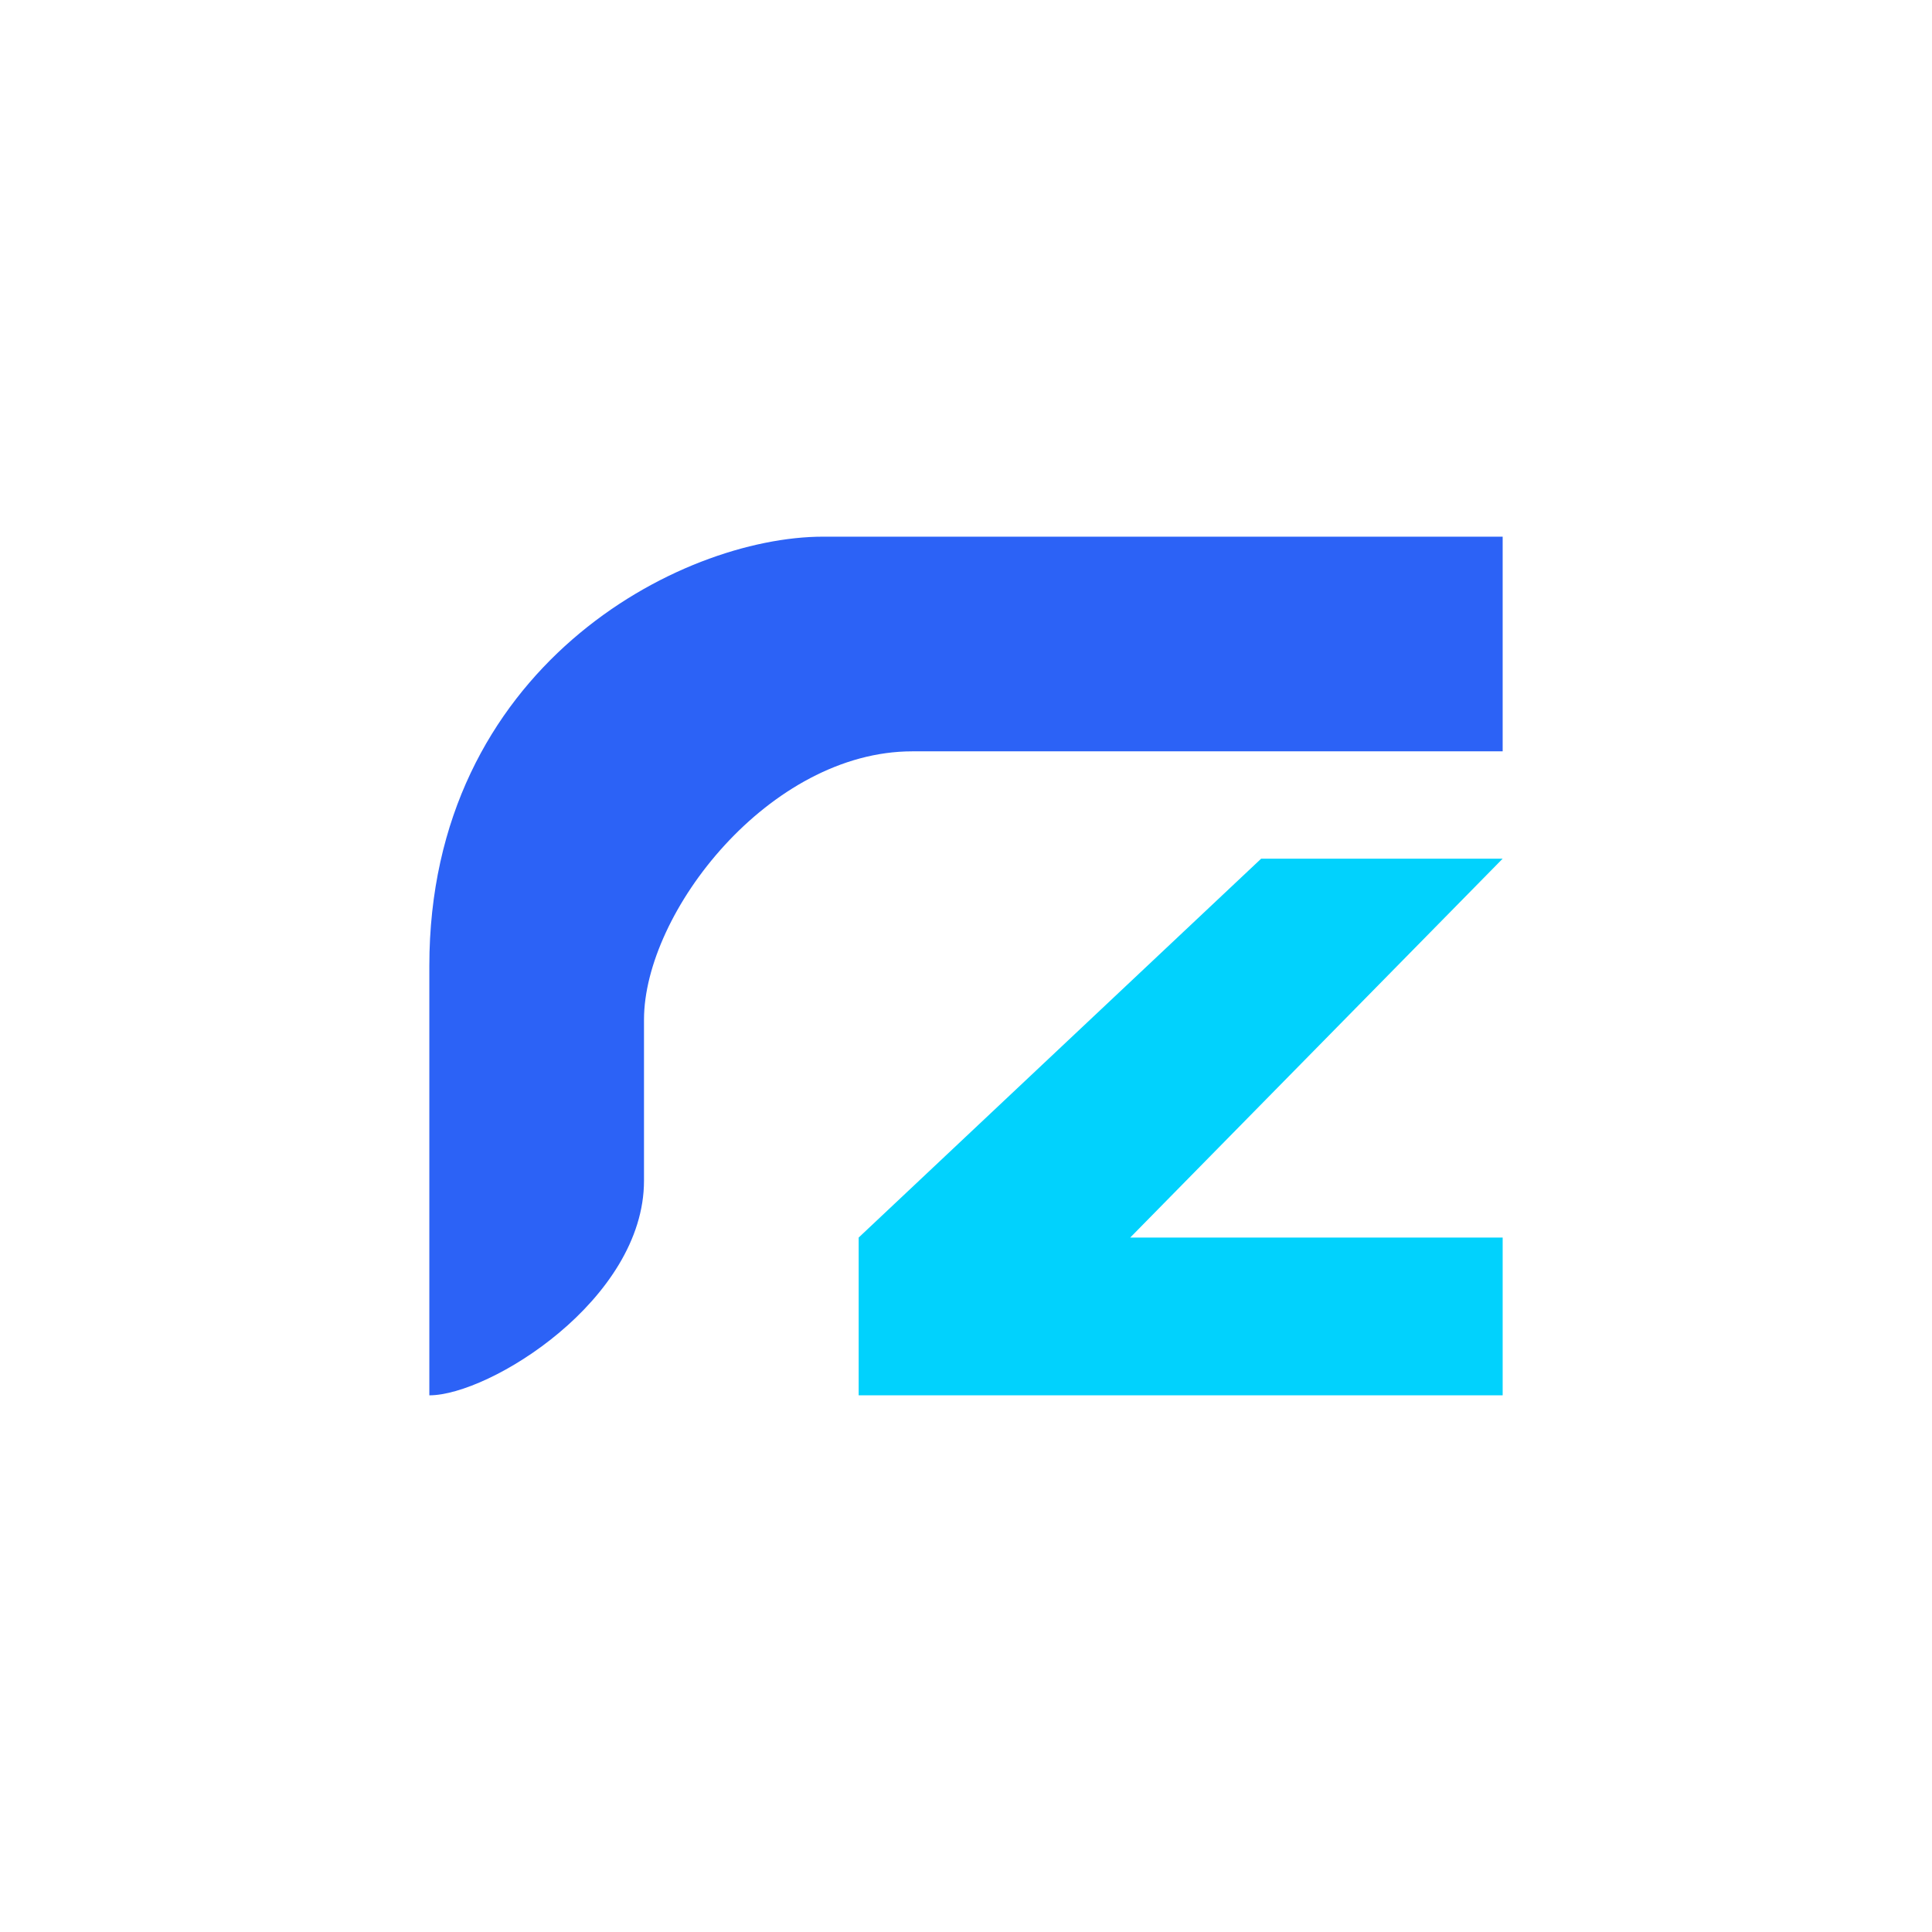
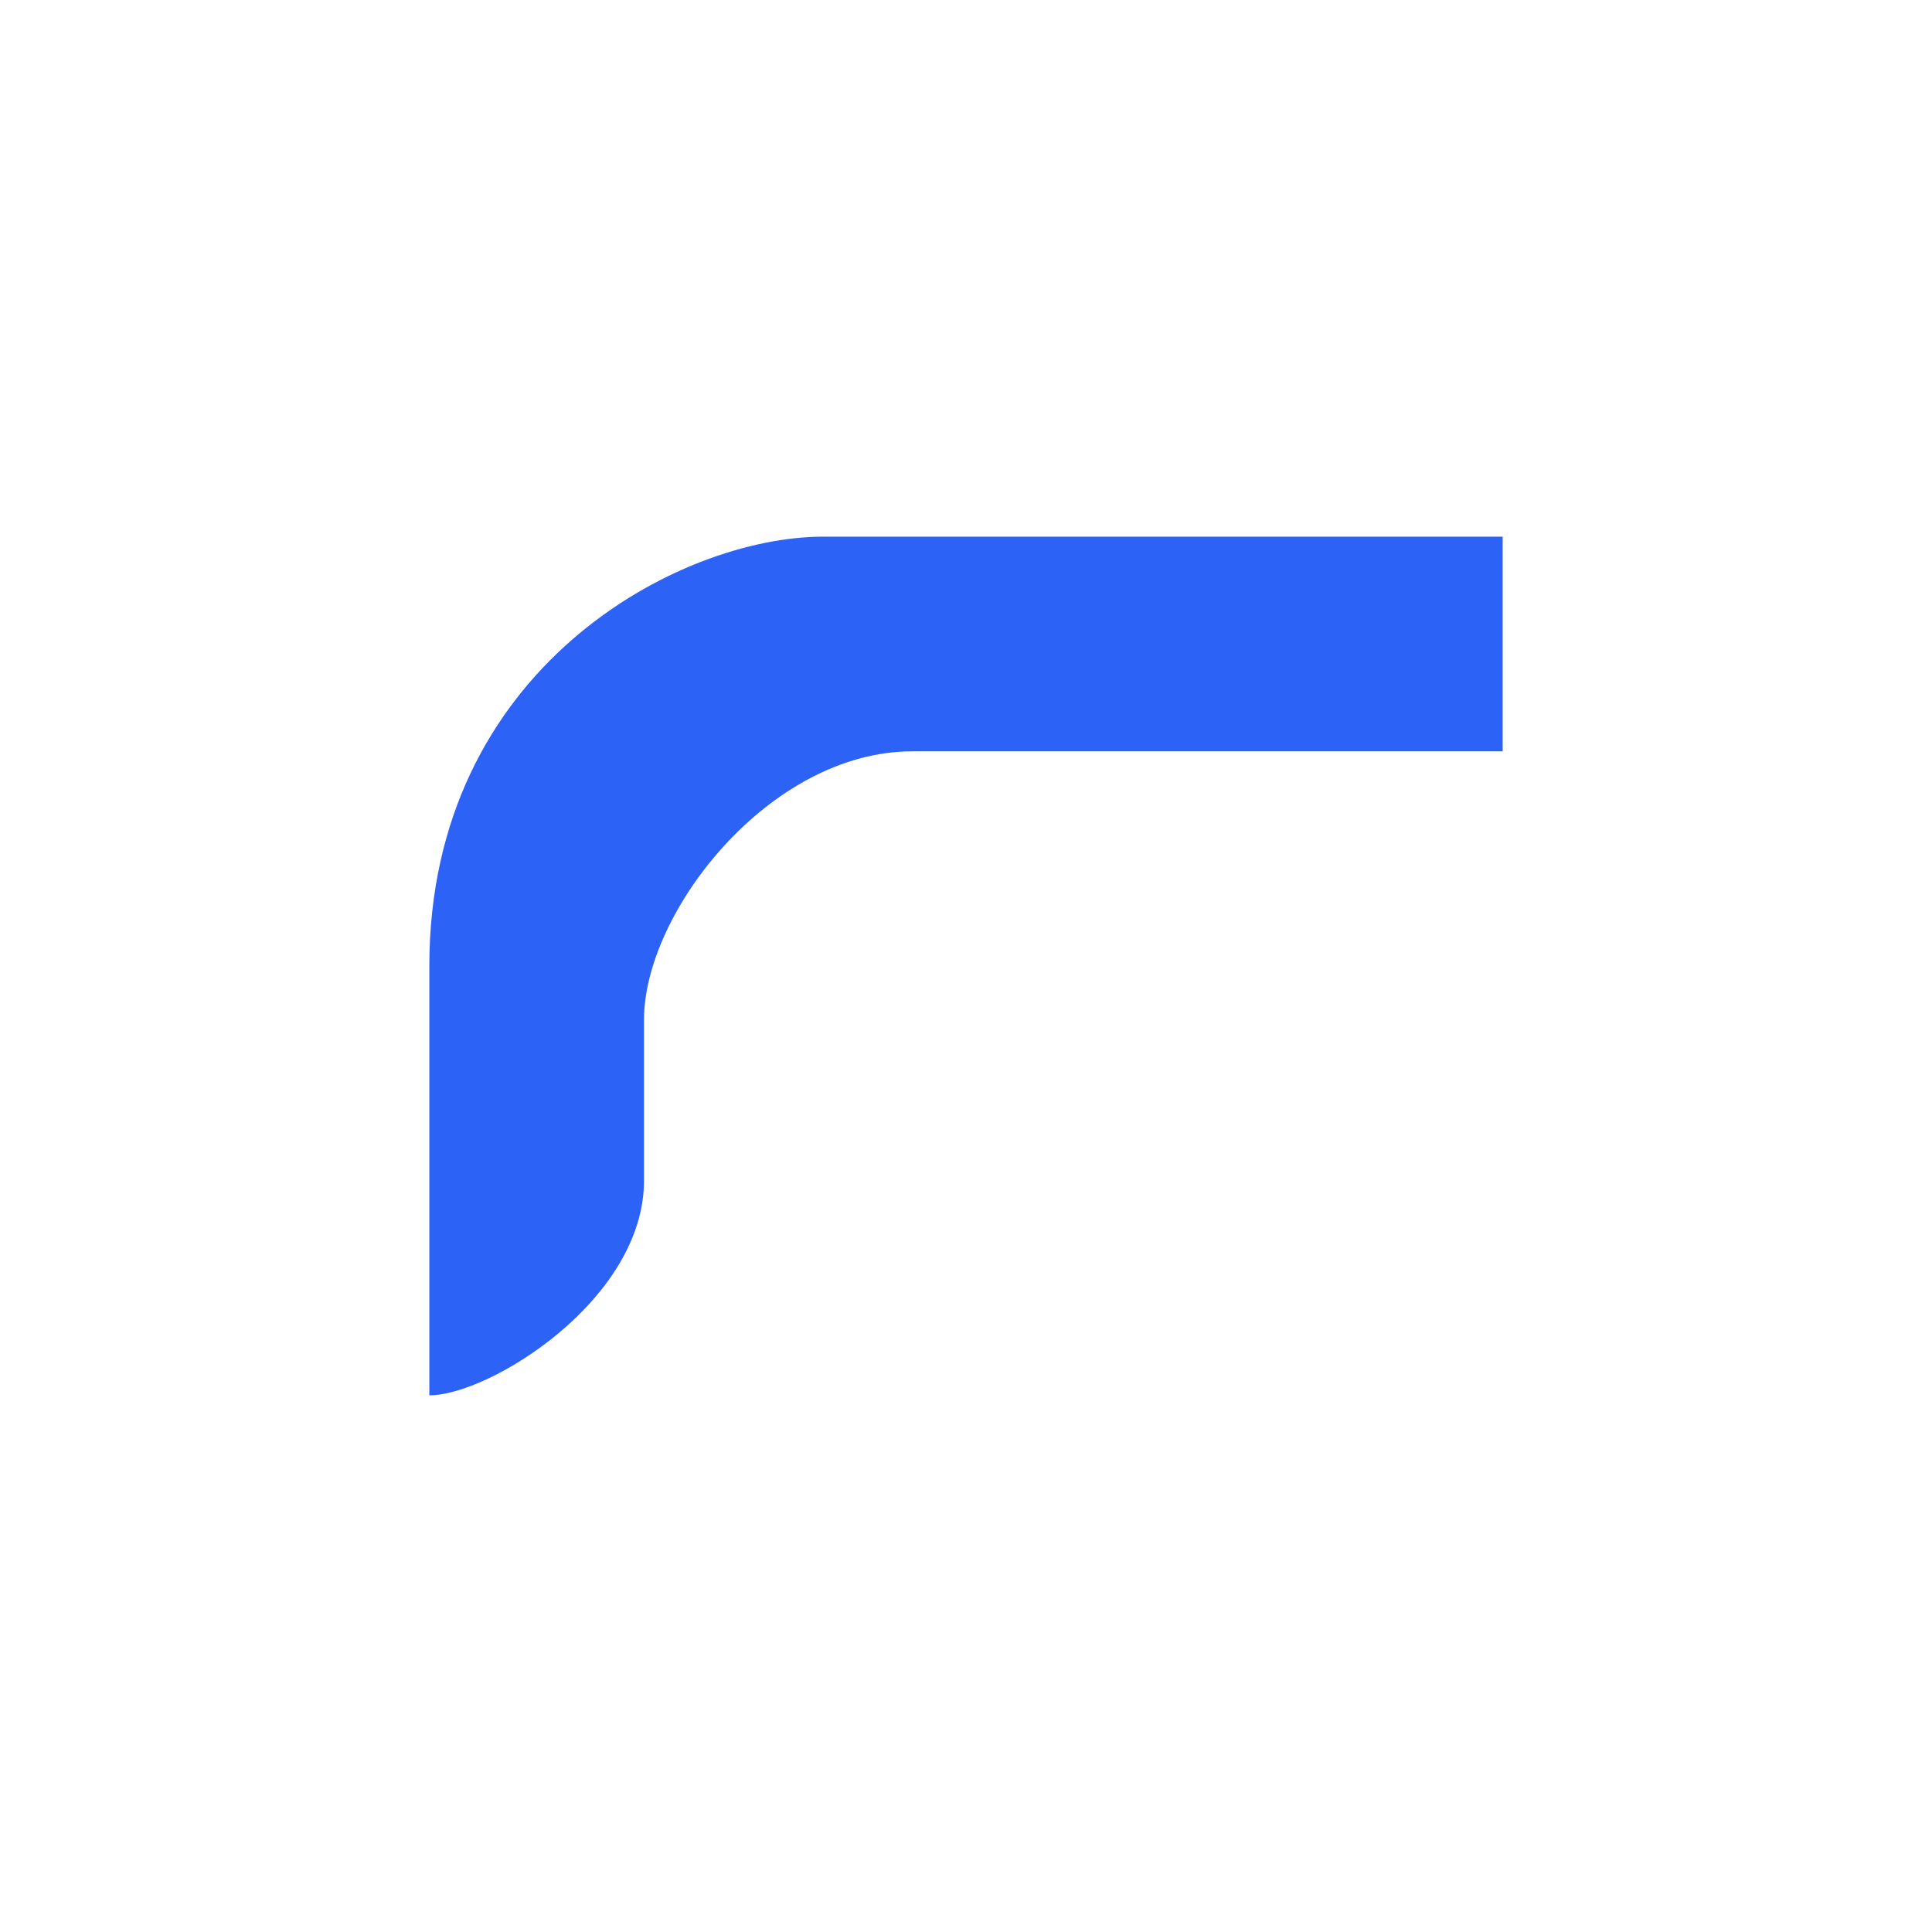
<svg xmlns="http://www.w3.org/2000/svg" width="18" height="18">
  <path fill="#2C62F6" d="M14 5v2H8.5C7.17 7 6 8.5 6 9.5V11c0 1.11-1.44 2-2 2V9c0-2.78 2.33-4 3.67-4z" />
-   <path fill="#01D2FD" d="M14 8h-2.25L8 11.53V13h6v-1.47h-3.47z" />
</svg>